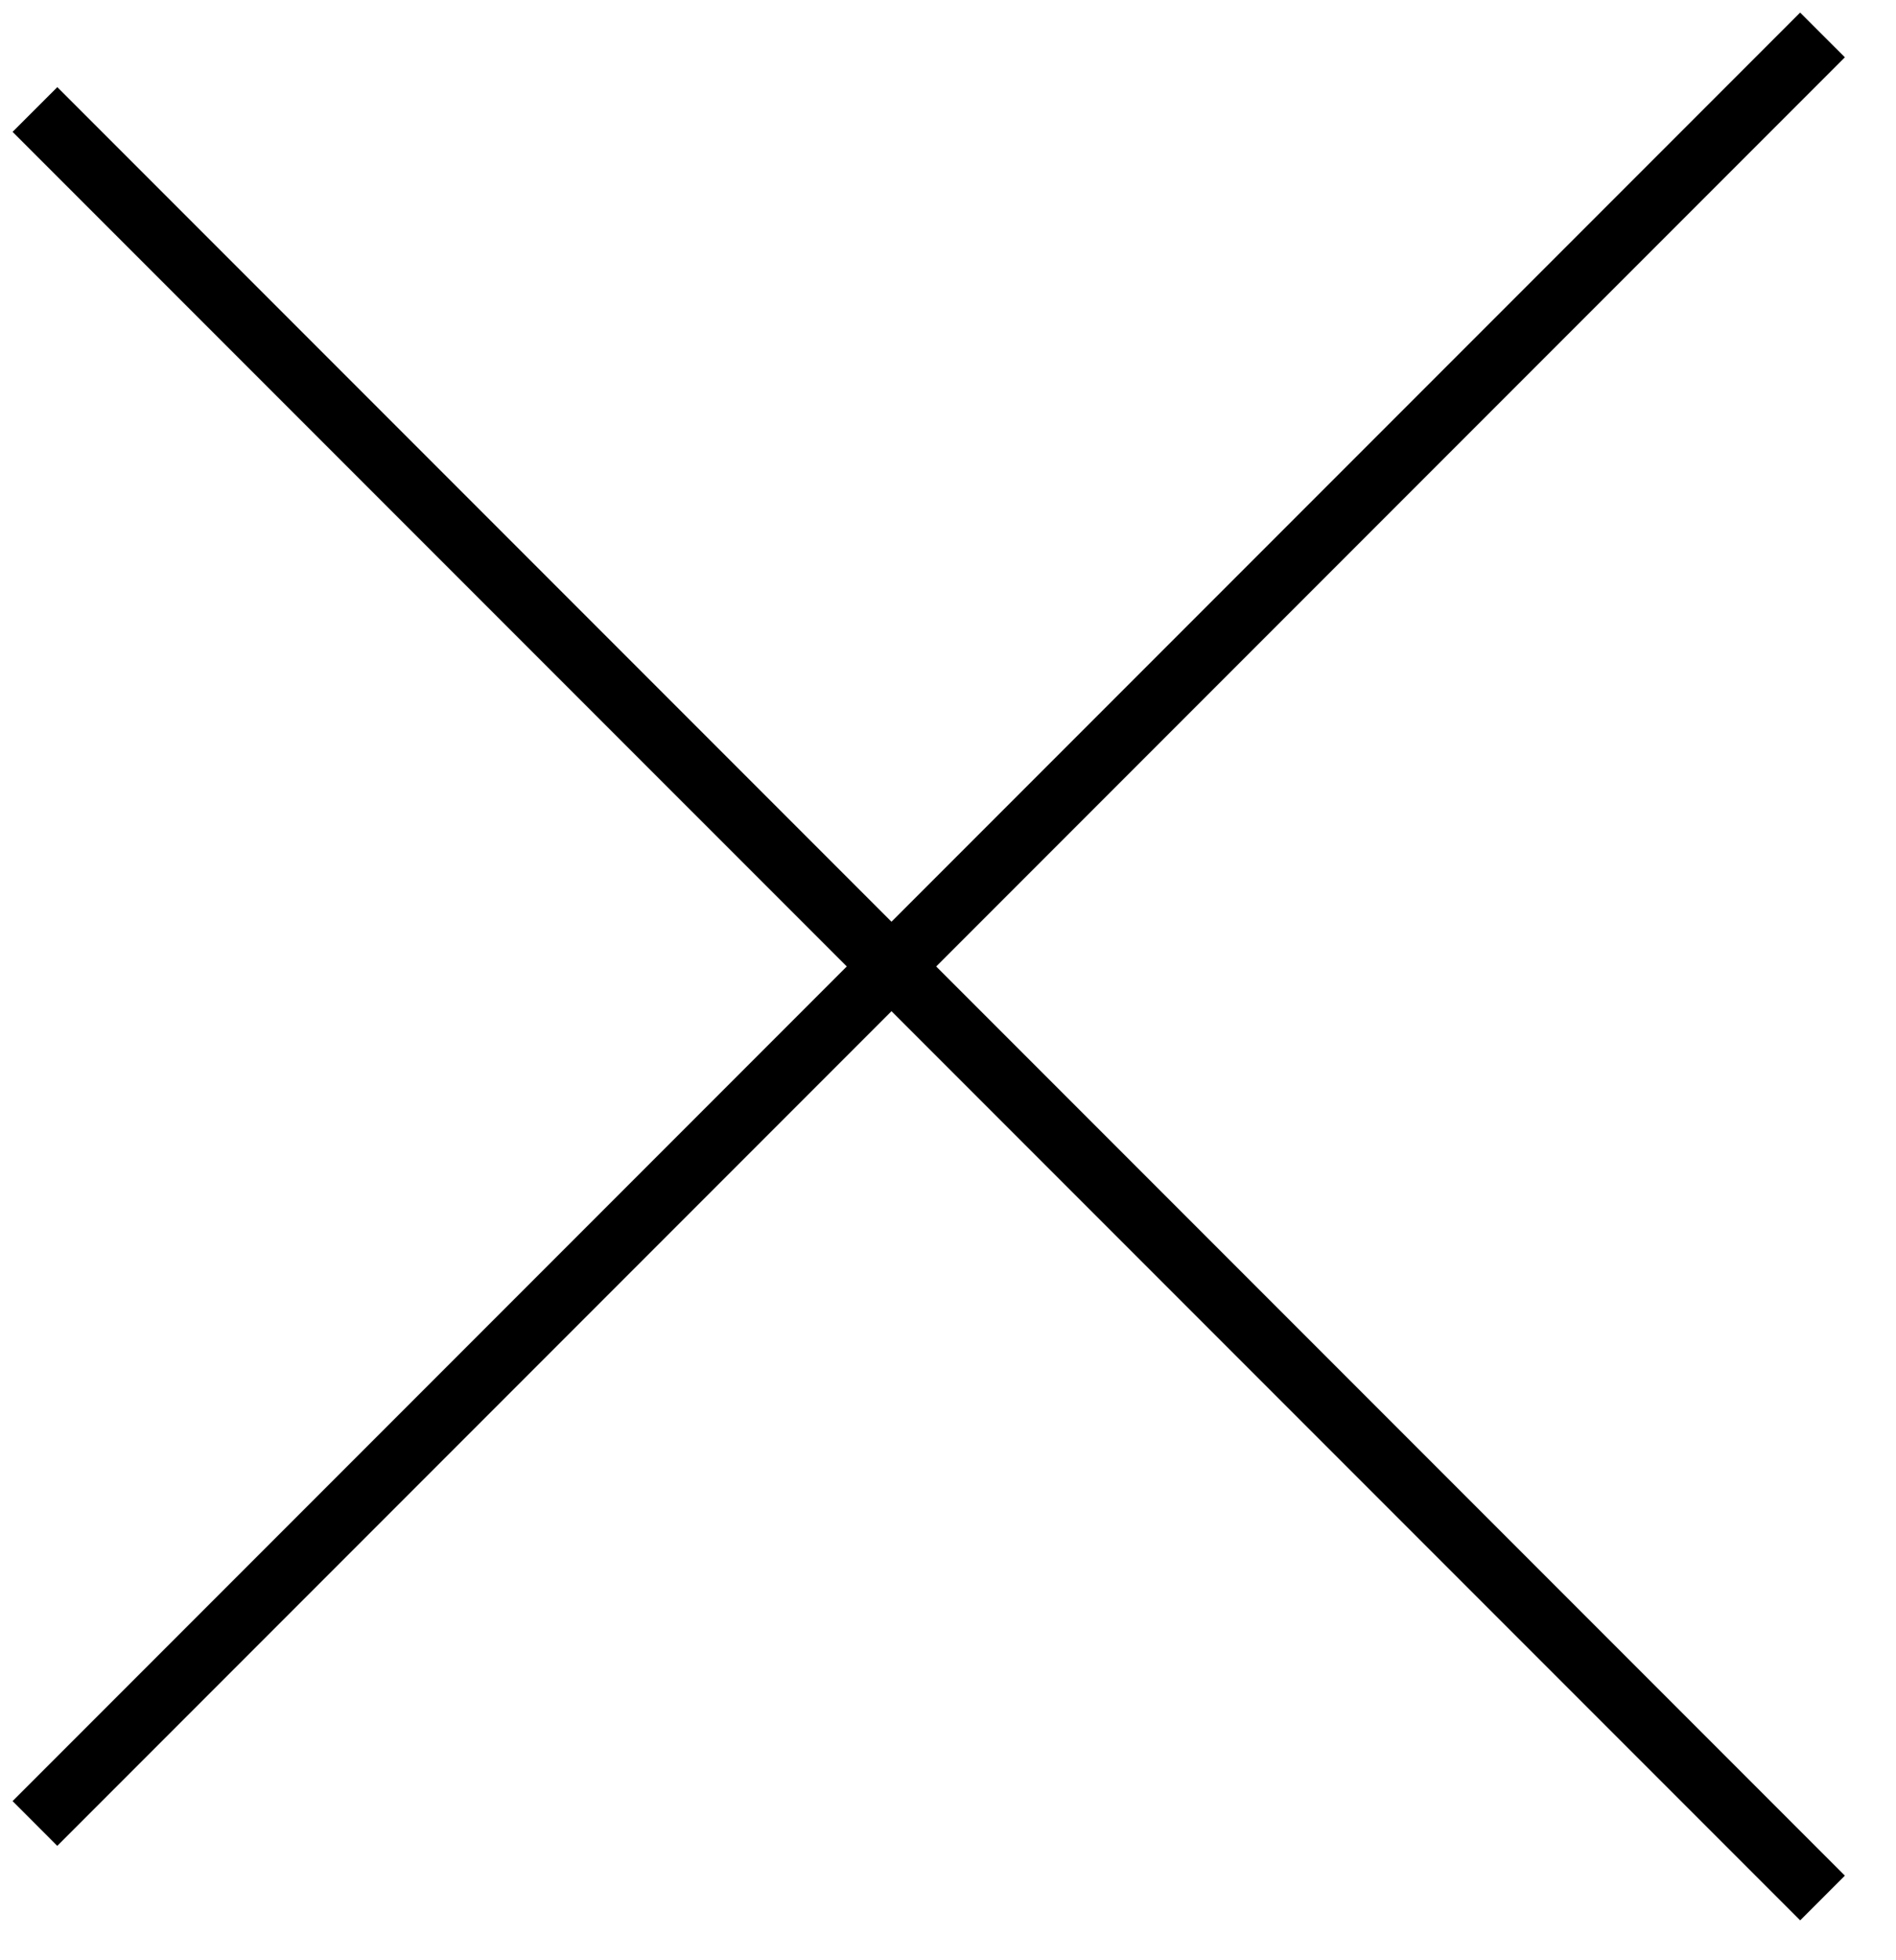
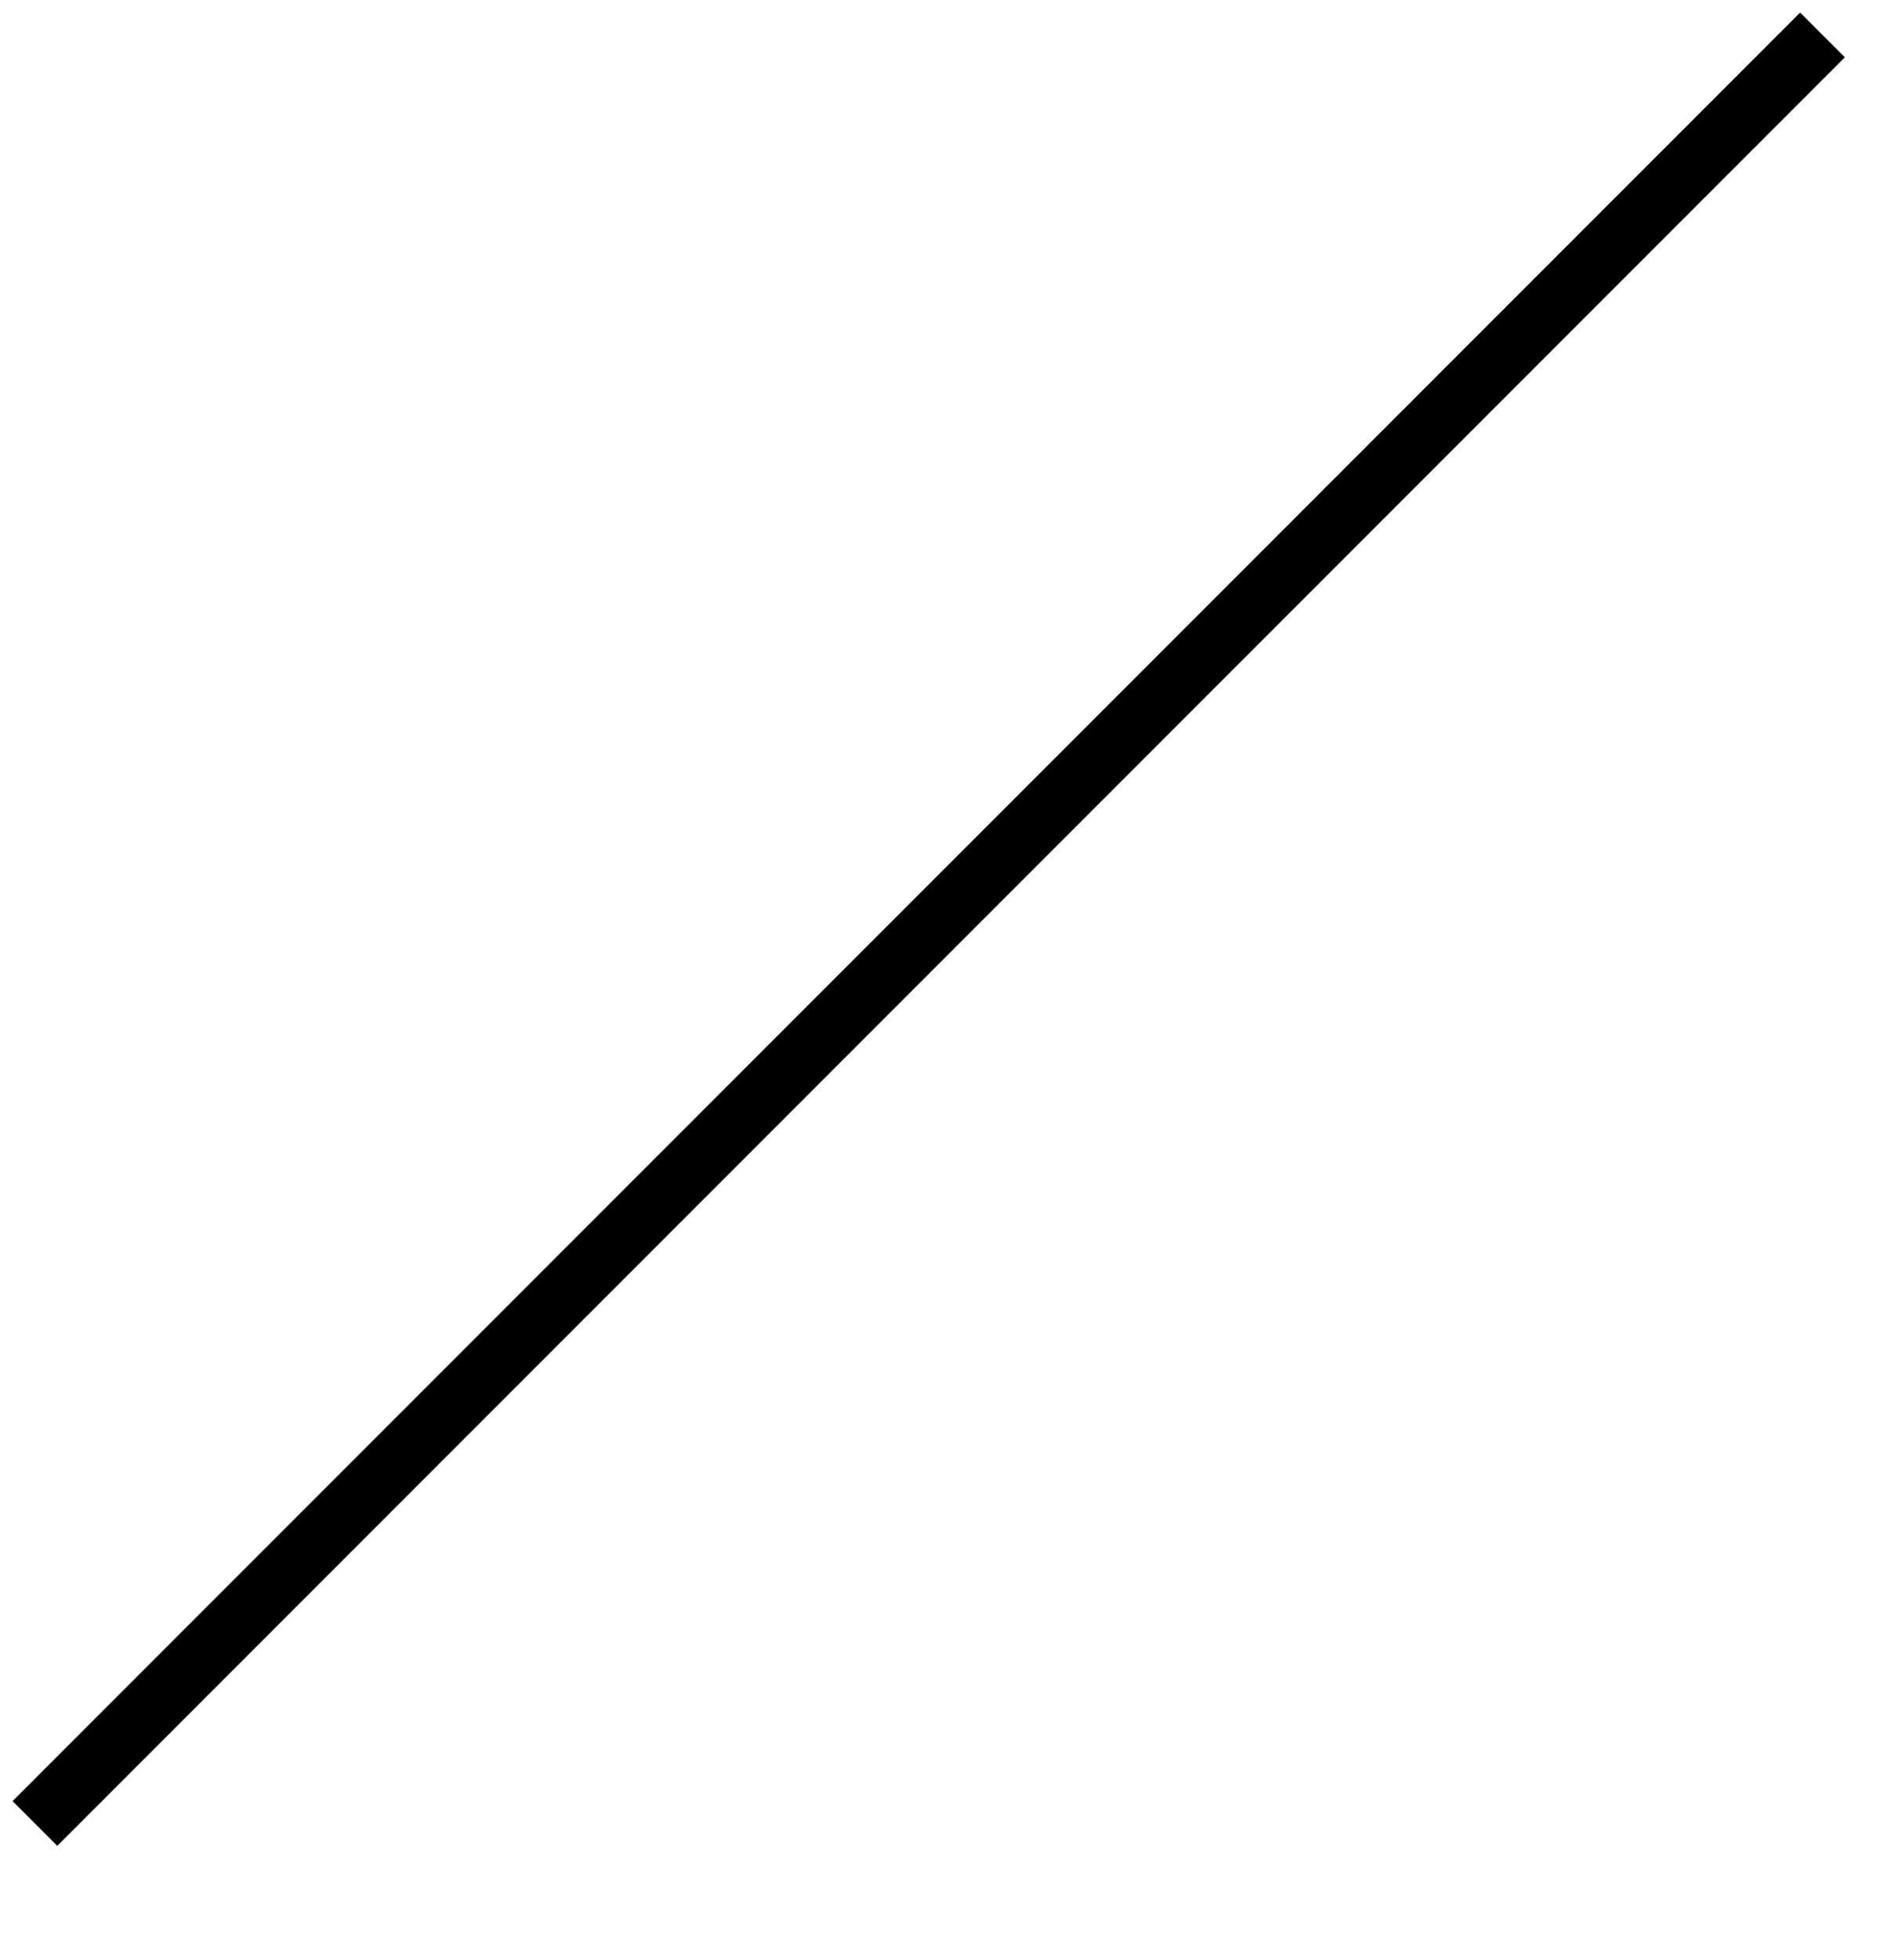
<svg xmlns="http://www.w3.org/2000/svg" width="30" height="31" viewBox="0 0 30 31" fill="none">
  <path fill-rule="evenodd" clip-rule="evenodd" d="M0.199 28.483L28.483 0.199L29.191 0.906L0.906 29.191L0.199 28.483Z" fill="black" />
-   <path fill-rule="evenodd" clip-rule="evenodd" d="M28.484 30.369L0.199 2.085L0.907 1.378L29.191 29.662L28.484 30.369Z" fill="black" />
</svg>